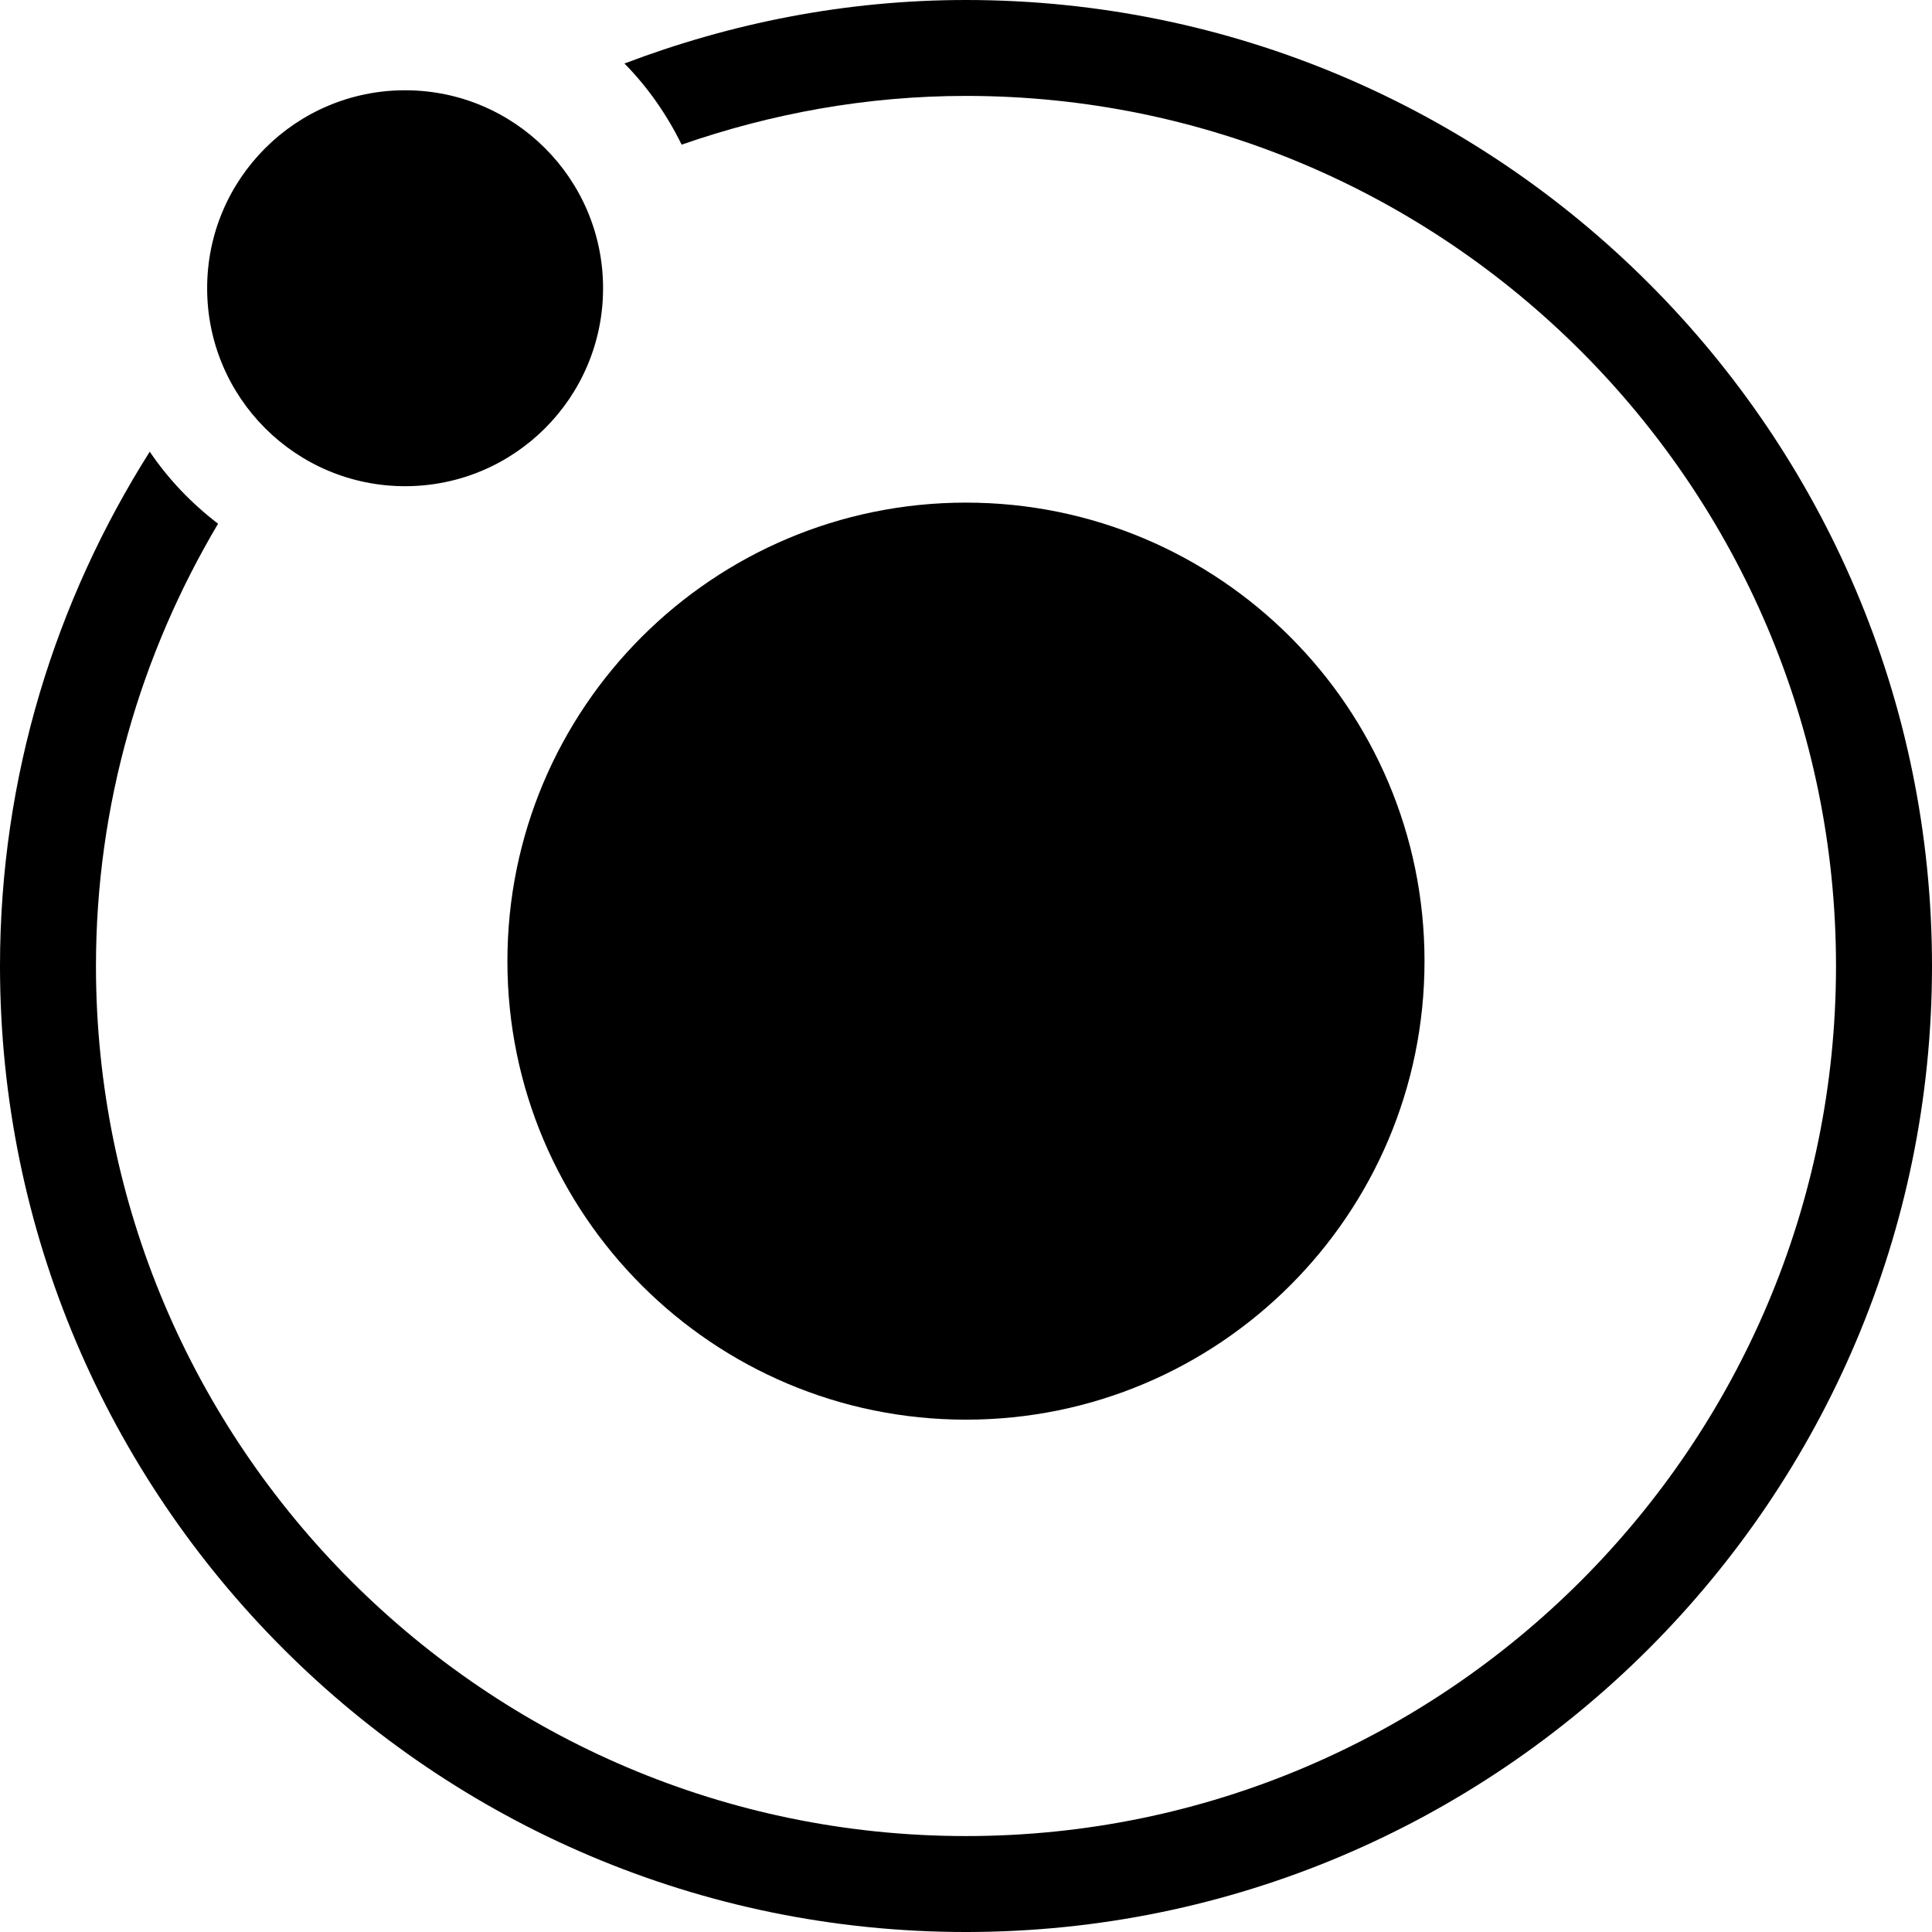
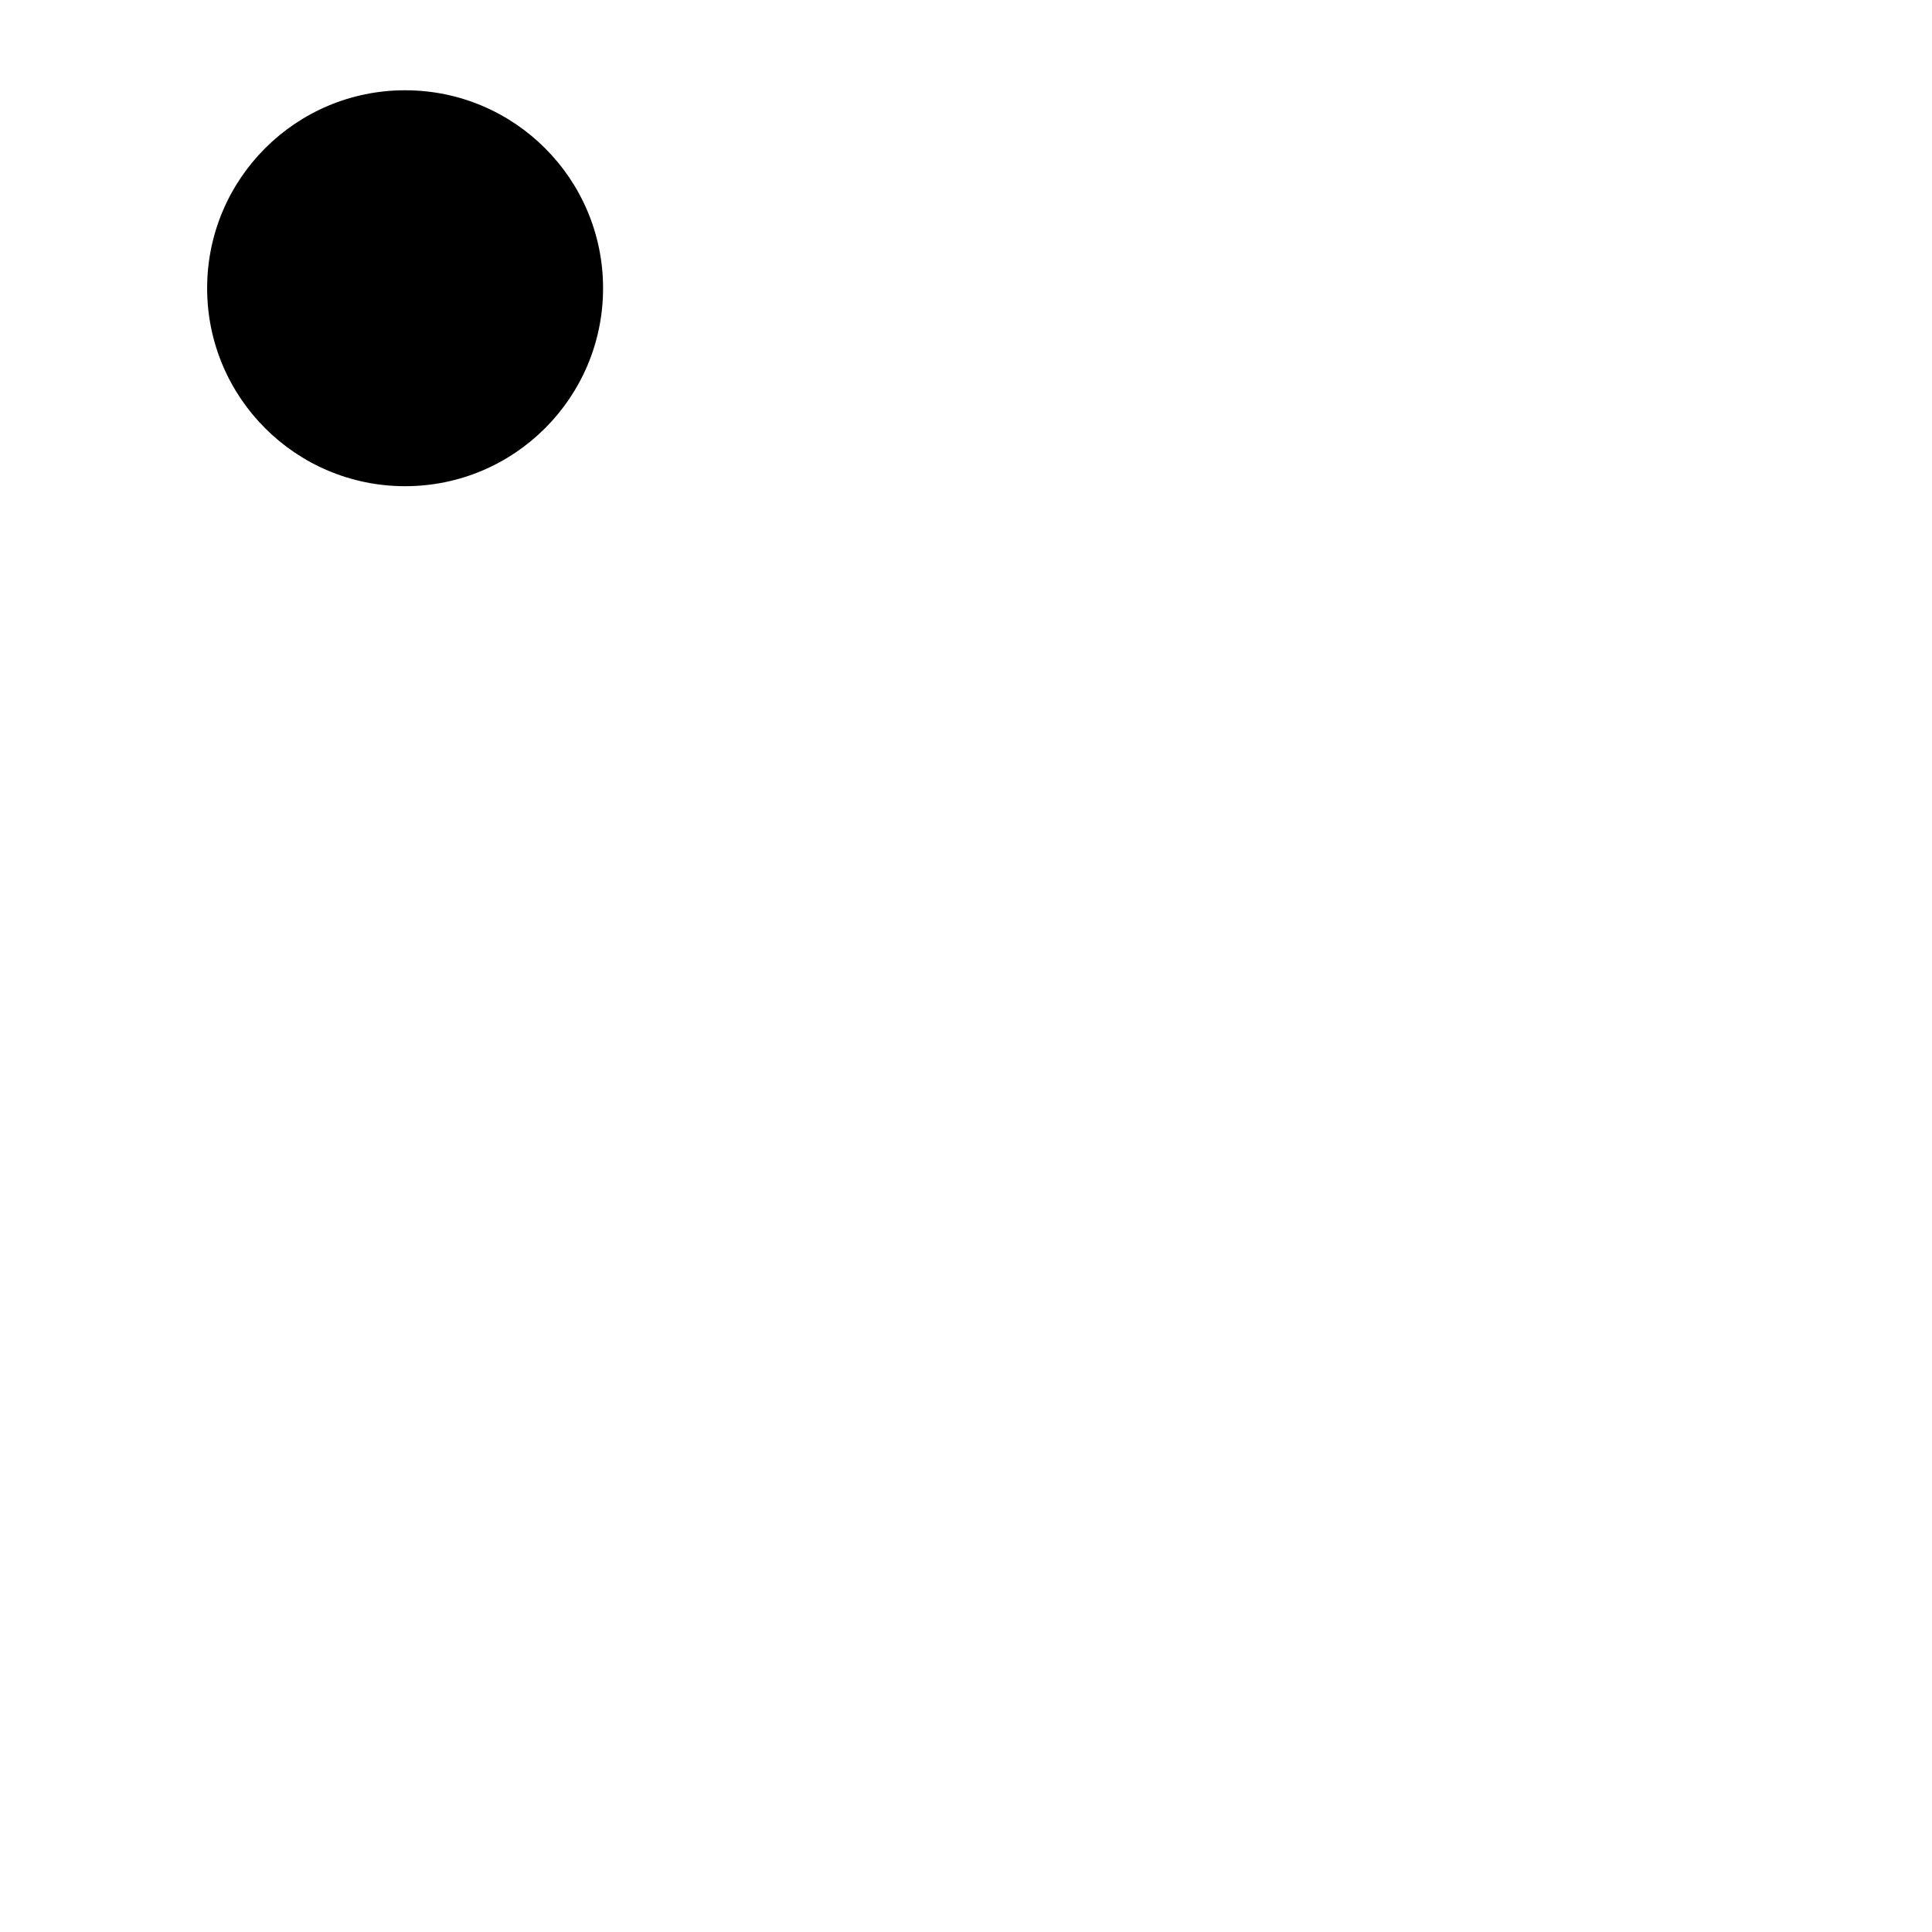
<svg xmlns="http://www.w3.org/2000/svg" version="1.1" id="Capa_1" x="0px" y="0px" width="437.611px" height="437.611px" viewBox="0 0 437.611 437.611" style="enable-background:new 0 0 437.611 437.611;" xml:space="preserve">
  <g>
    <g>
-       <path d="M218.794,113.846c57.37,0,103.868,46.499,103.868,103.862c0,57.357-46.498,103.855-103.868,103.855    c-57.358,0-103.862-46.498-103.862-103.855C114.932,160.344,161.436,113.846,218.794,113.846z" />
-       <path d="M218.794,0c-27.26,0-53.271,5.237-77.349,14.386c5.26,5.342,9.61,11.56,12.95,18.38    c20.219-7.036,41.839-11.041,64.411-11.041c108.667,0,197.062,88.425,197.062,197.069c0,108.644-88.396,197.086-197.074,197.086    c-108.655,0-197.057-88.431-197.057-197.074c0-36.602,10.211-70.775,27.657-100.178c-5.979-4.577-11.251-10.065-15.473-16.318    C12.553,136.085,0,175.962,0,218.806c0,120.647,98.146,218.806,218.794,218.806c120.659,0,218.817-98.158,218.817-218.806    C437.611,98.158,339.453,0,218.794,0z" />
      <path d="M91.759,20.447c24.767,0,44.84,20.073,44.84,44.84s-20.073,44.84-44.84,44.84c-24.761,0-44.84-20.073-44.84-44.84    S66.998,20.447,91.759,20.447z" />
    </g>
  </g>
  <g>
</g>
  <g>
</g>
  <g>
</g>
  <g>
</g>
  <g>
</g>
  <g>
</g>
  <g>
</g>
  <g>
</g>
  <g>
</g>
  <g>
</g>
  <g>
</g>
  <g>
</g>
  <g>
</g>
  <g>
</g>
  <g>
</g>
</svg>